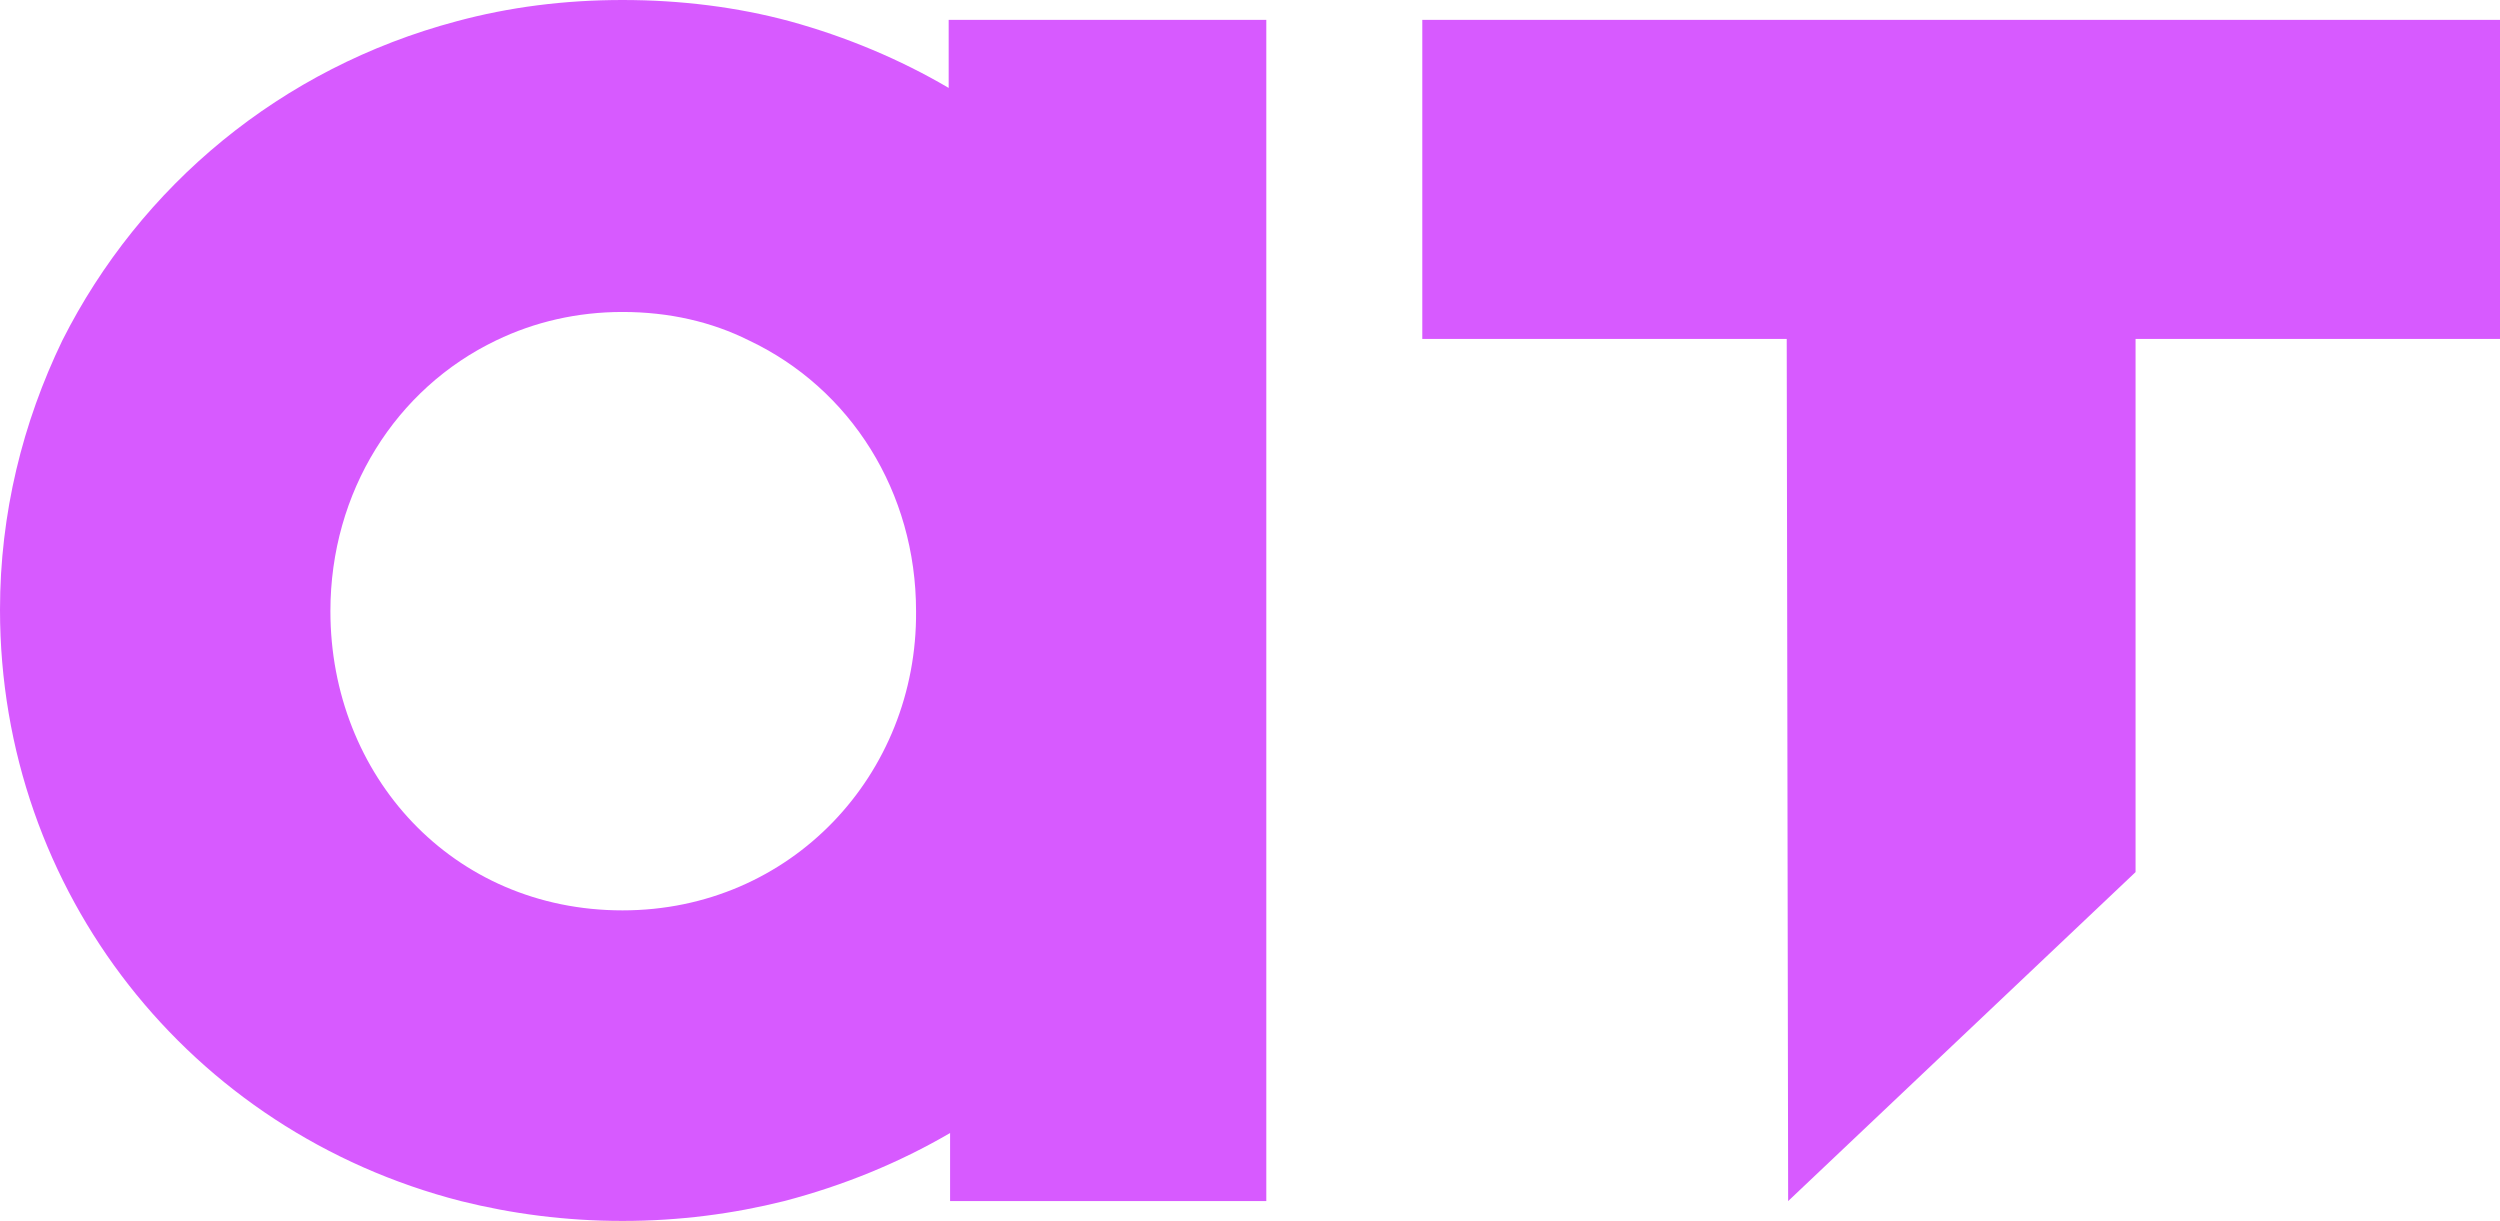
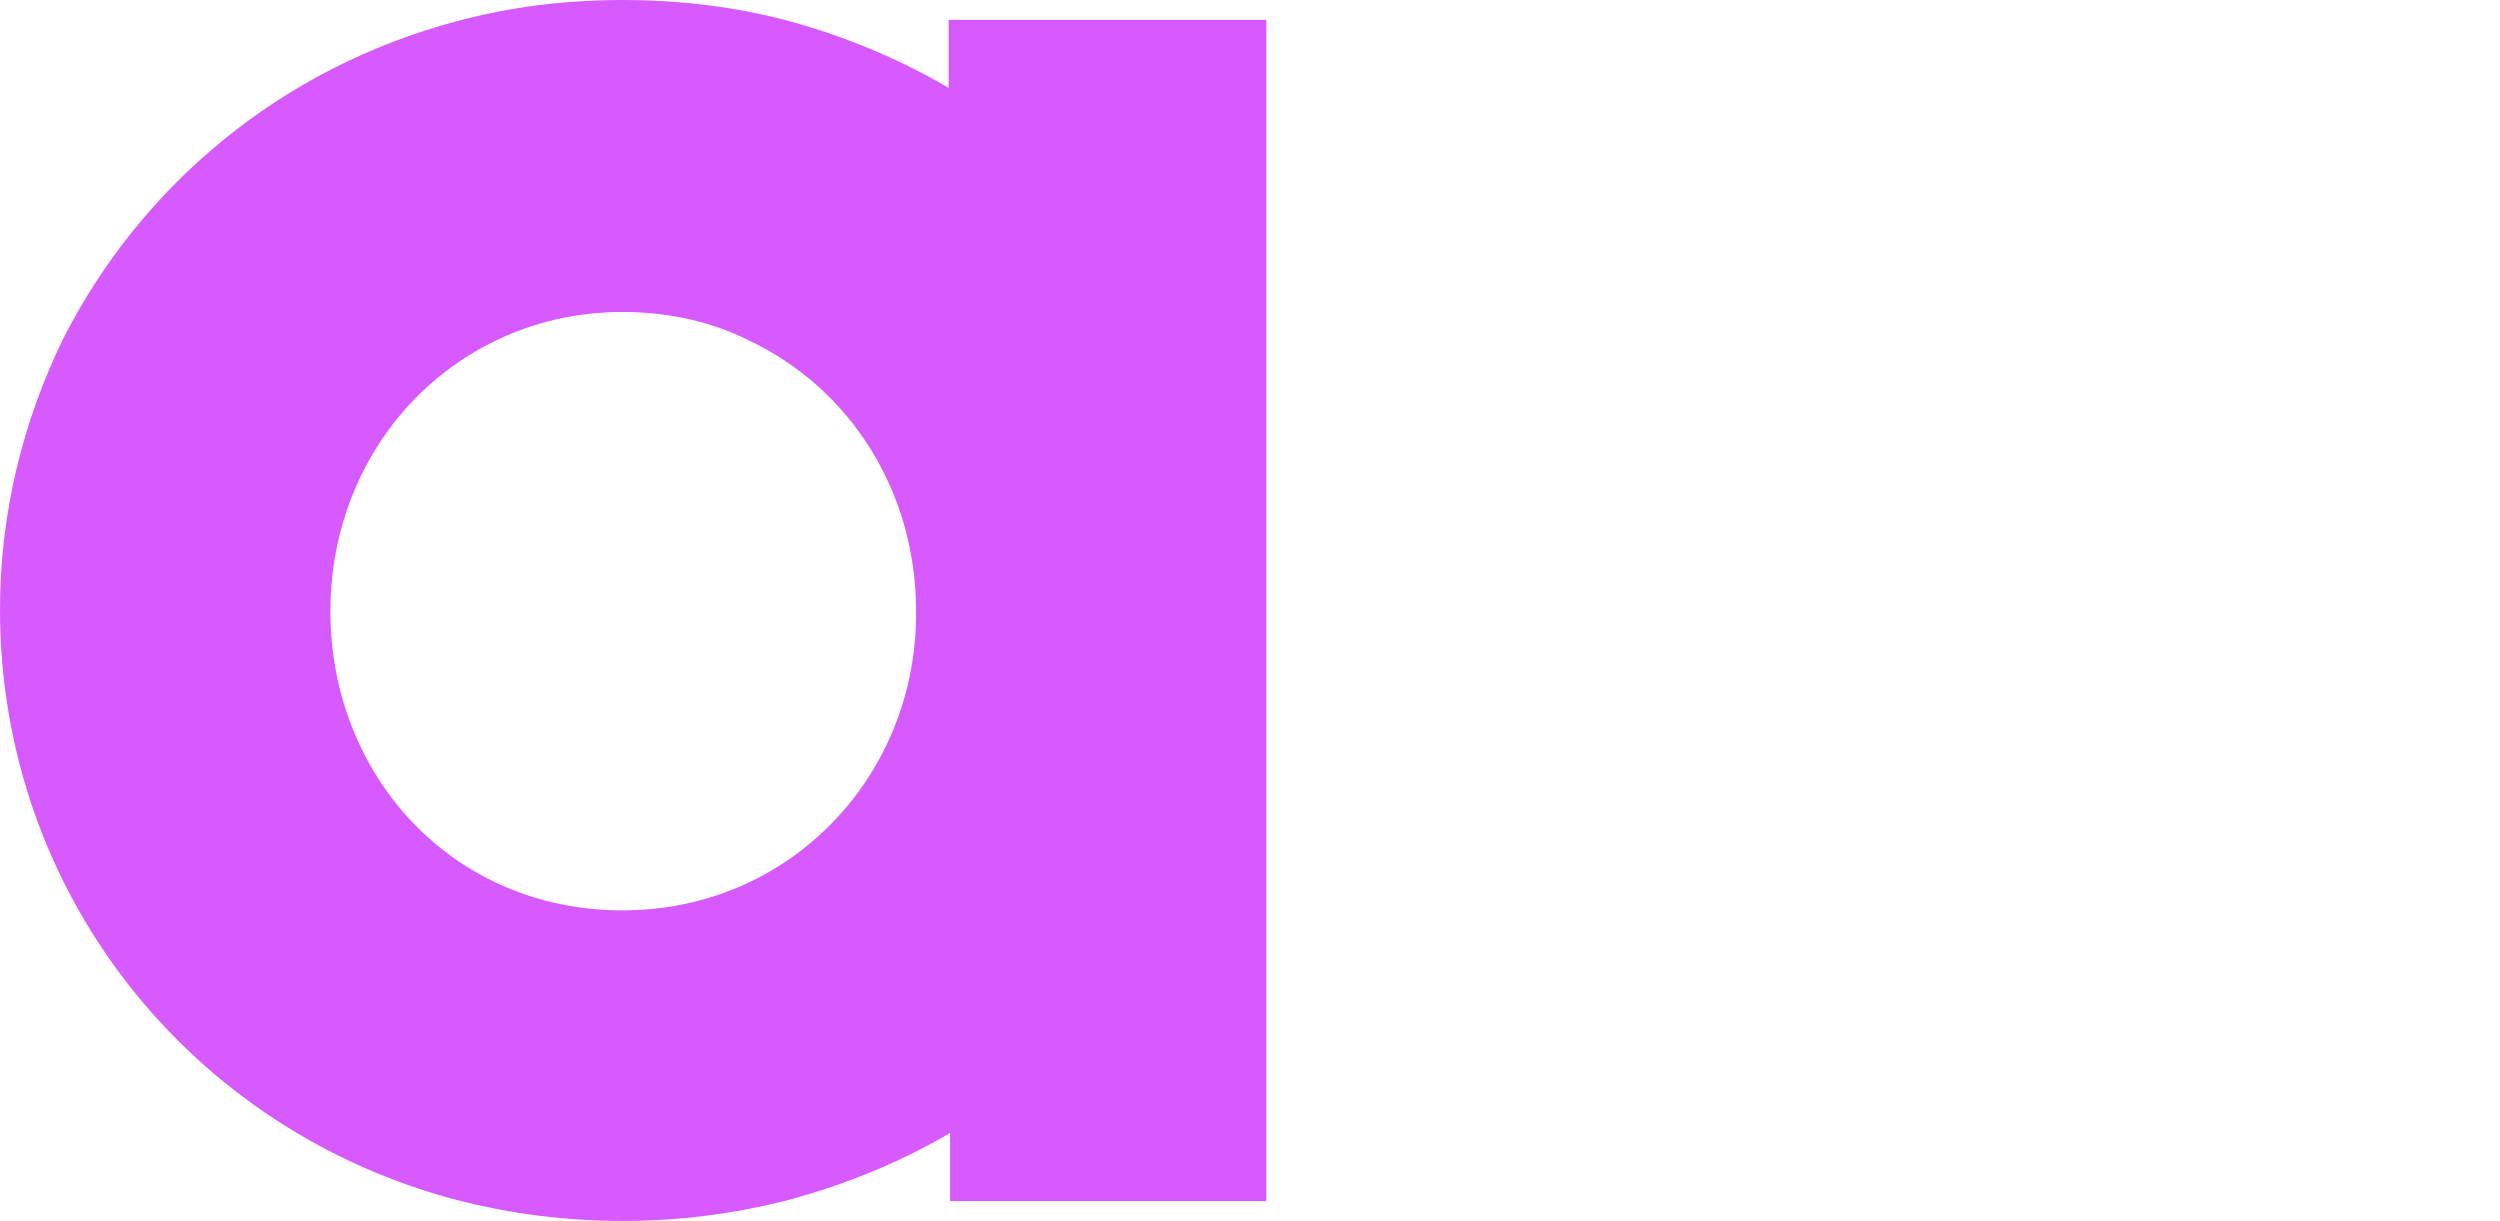
<svg xmlns="http://www.w3.org/2000/svg" version="1.1" id="Layer_1" x="0px" y="0px" viewBox="0 0 176.3 86.1" style="enable-background:new 0 0 176.3 86.1;" xml:space="preserve">
  <style type="text/css">
	.st0{fill:#d75aff;}
</style>
-   <line class="st0" x1="-140" y1="1.5" x2="-140" y2="23.9" />
  <path class="st0" d="M89.2,1.4H66.9v4.8c-3.4-2-7.2-3.6-11.2-4.7C52,0.5,48,0,43.9,0c-4.1,0-8,0.5-11.7,1.5  C19.8,4.8,9.9,13.1,4.4,24C1.6,29.8,0,36.2,0,43c0,19.9,13.4,36.8,32.5,41.7c3.6,0.9,7.4,1.4,11.4,1.4c4,0,7.8-0.5,11.4-1.4  c4.2-1.1,8.1-2.7,11.7-4.8v4.8h22.3V1.4z M43.9,64.2c-12,0-20.6-9.5-20.6-21.1c0-8.4,4.6-15.7,11.7-19.1c2.7-1.3,5.7-2,8.9-2  c3.3,0,6.3,0.7,8.9,2c7.2,3.4,11.8,10.7,11.8,19.1C64.7,54.6,55.8,64.2,43.9,64.2" />
-   <polygon class="st0" points="100.3,1.4 100.3,23.9 126,23.9 126,24 126.1,84.7 150.6,61.5 150.6,24 150.6,23.9 176.3,23.9   176.3,1.4 " />
-   <path class="st0" d="M-5.5,26.7" />
</svg>